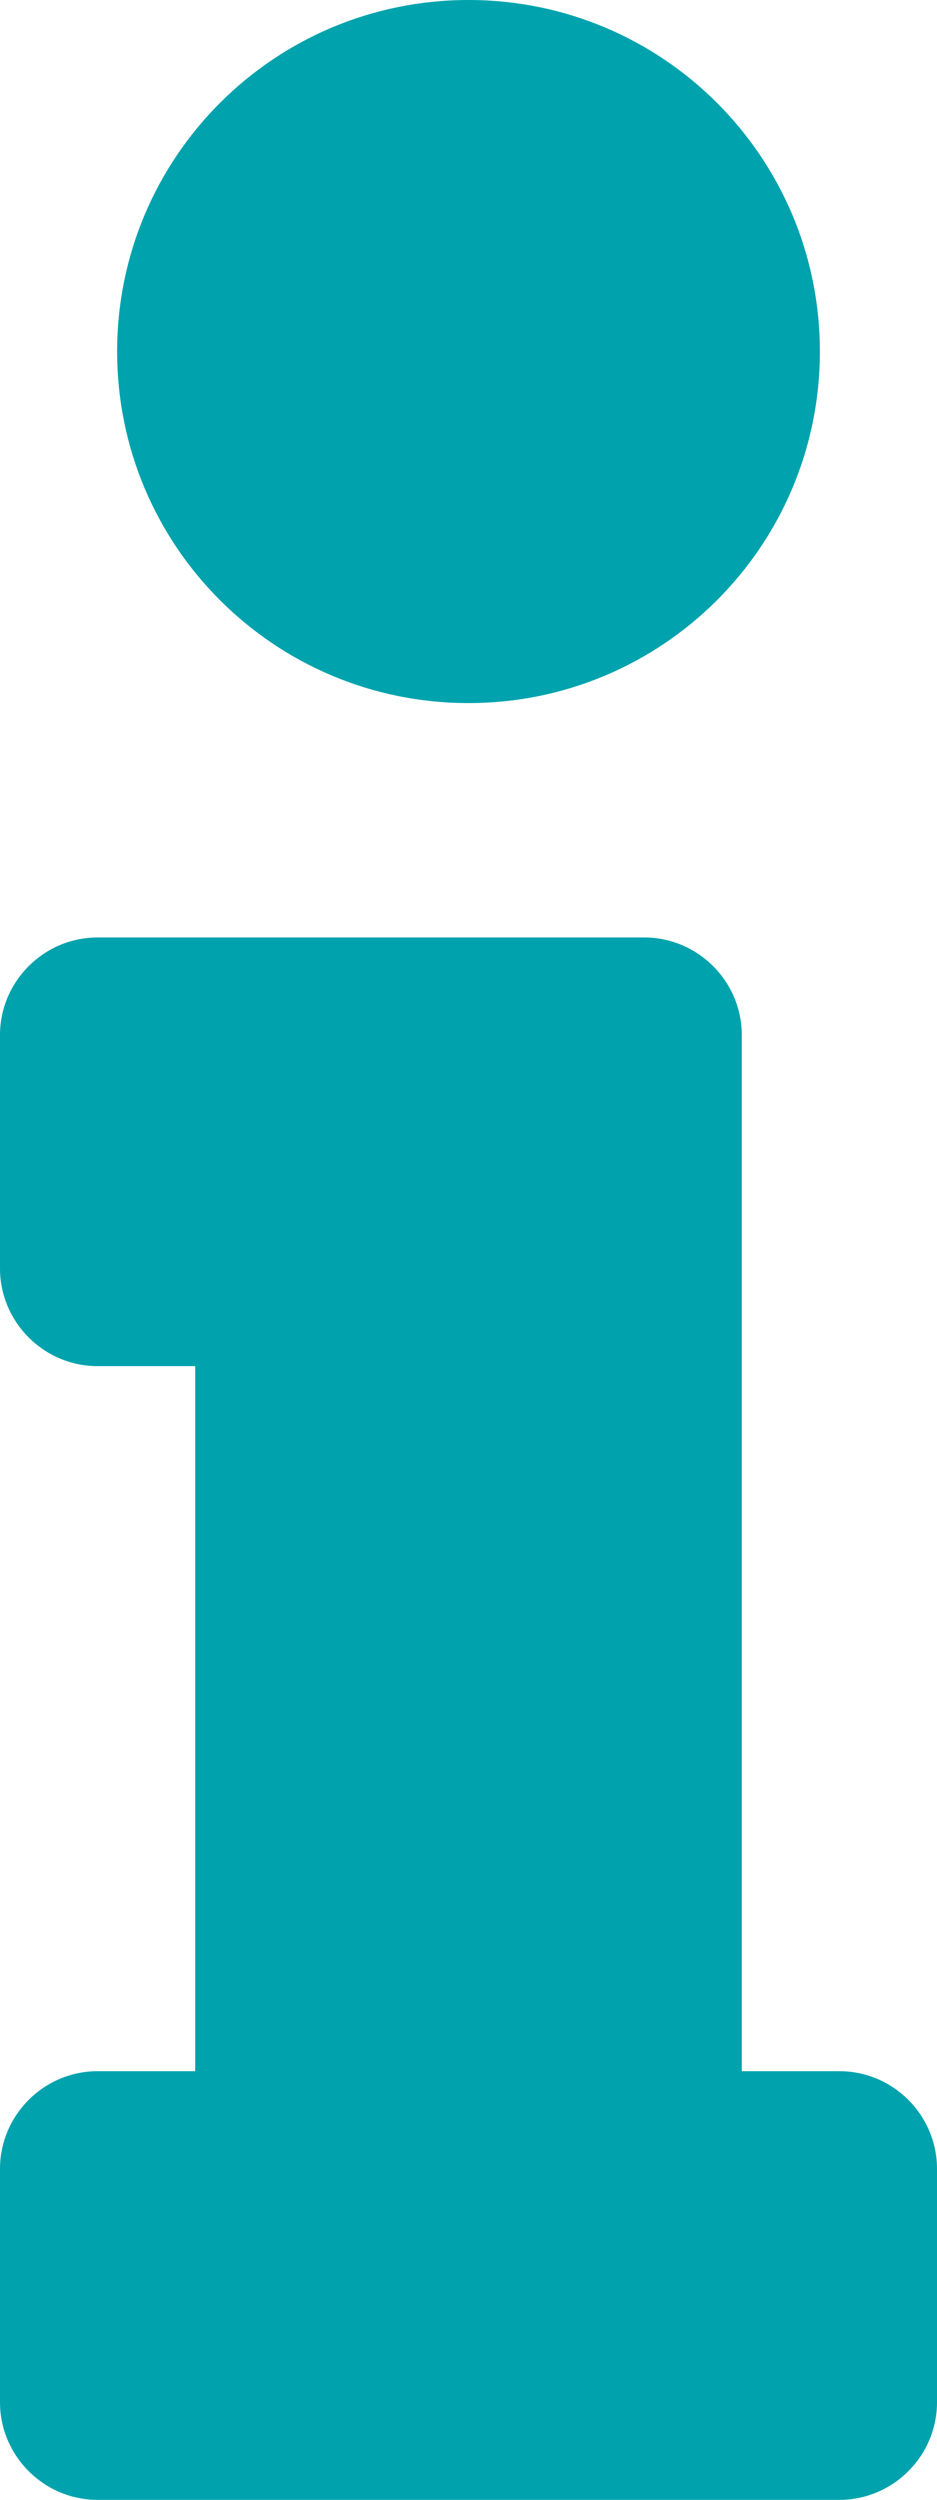
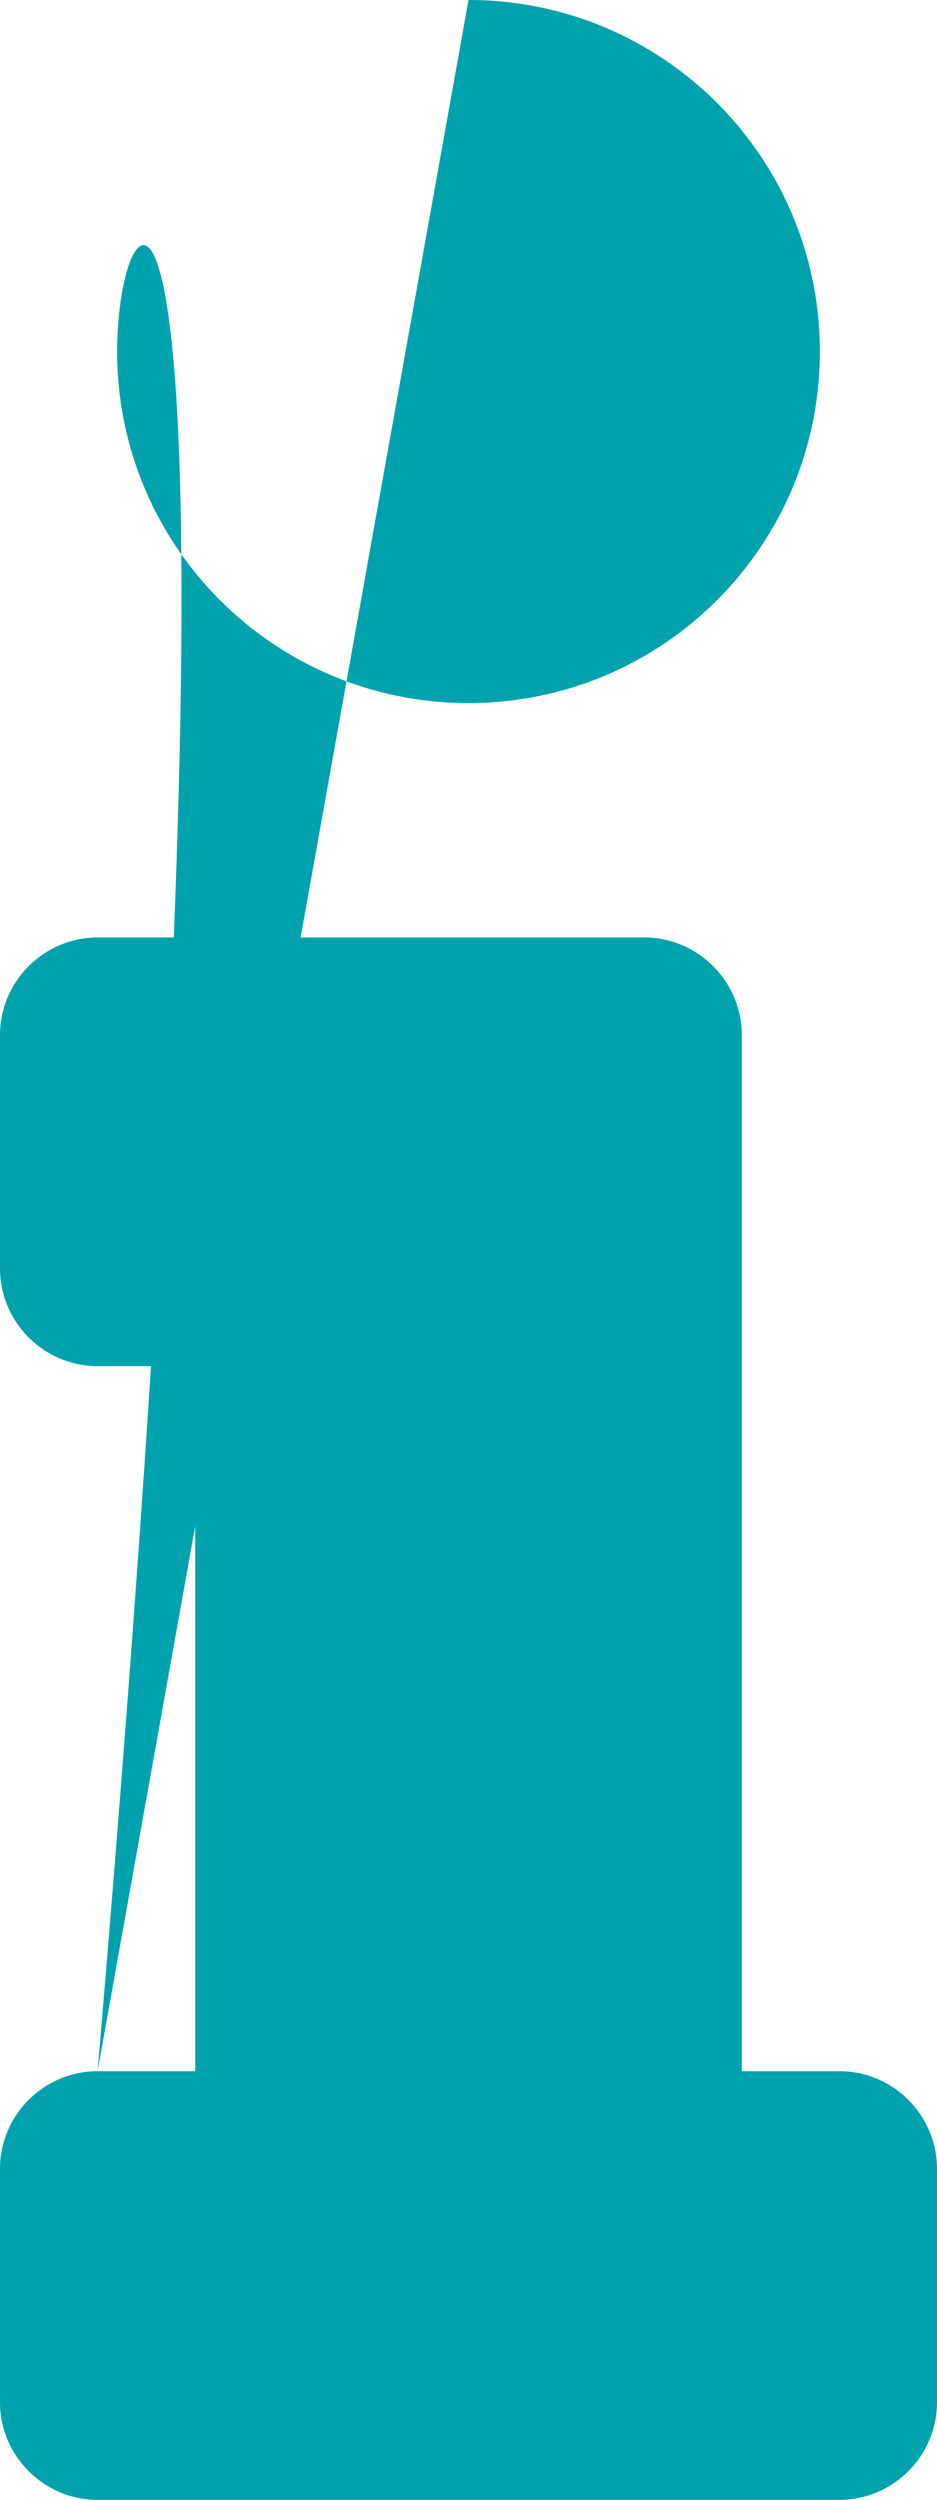
<svg xmlns="http://www.w3.org/2000/svg" version="1.1" id="Laag_1" focusable="false" x="0px" y="0px" viewBox="0 0 192 512" style="enable-background:new 0 0 192 512;" xml:space="preserve">
  <style type="text/css">
	.st0{fill:#00A3AD;}
</style>
-   <path class="st0" d="M20,424.2h20V279.8H20c-11,0-20-9-20-20V212c0-11,9-20,20-20h112c11,0,20,9,20,20v212.2h20c11,0,20,9,20,20V492  c0,11-9,20-20,20H20c-11,0-20-9-20-20v-47.8C0,433.2,9,424.2,20,424.2z M96,0C56.2,0,24,32.2,24,72s32.2,72,72,72s72-32.2,72-72  S135.8,0,96,0z" />
+   <path class="st0" d="M20,424.2h20V279.8H20c-11,0-20-9-20-20V212c0-11,9-20,20-20h112c11,0,20,9,20,20v212.2h20c11,0,20,9,20,20V492  c0,11-9,20-20,20H20c-11,0-20-9-20-20v-47.8C0,433.2,9,424.2,20,424.2z C56.2,0,24,32.2,24,72s32.2,72,72,72s72-32.2,72-72  S135.8,0,96,0z" />
</svg>